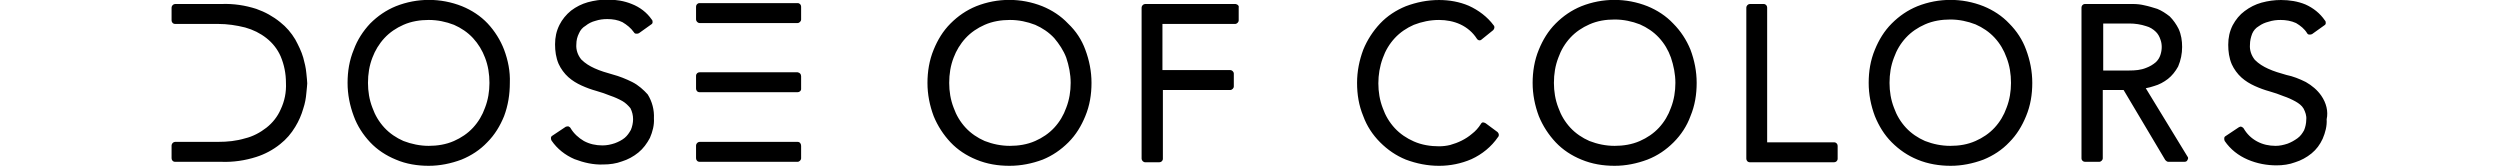
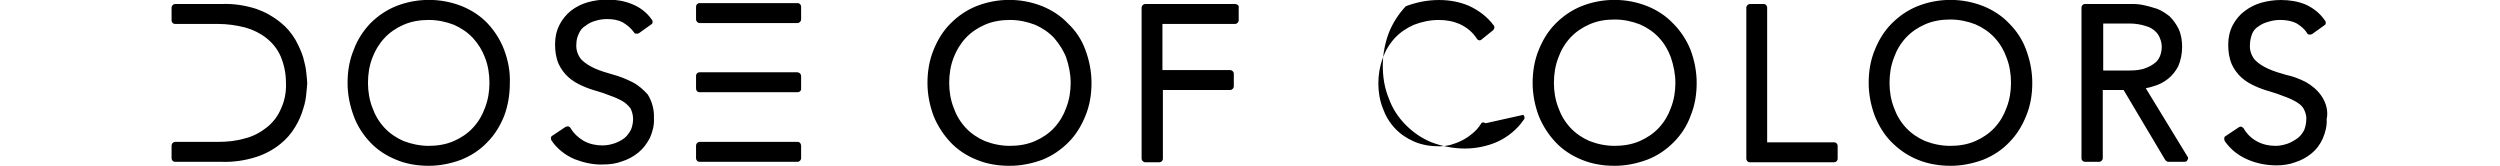
<svg xmlns="http://www.w3.org/2000/svg" version="1.1" id="Capa_1" x="0px" y="0px" viewBox="0 0 563.9 37.4" style="enable-background:new 0 0 563.9 37.4;" xml:space="preserve">
  <g id="Capa_2_00000091722060055040921880000017802816705186409370_">
    <g id="Capa_1-2">
-       <path d="M180.7,1.5v2.9c0,0.4-0.4,0.8-0.8,0.8h-22.1c-0.4,0-0.8-0.4-0.8-0.8V1.5c0-0.4,0.3-0.8,0.8-0.8h22.1    C180.4,0.7,180.7,1.1,180.7,1.5C180.7,1.5,180.7,1.5,180.7,1.5z M179.9,32h-22.1c-0.4,0-0.8,0.4-0.8,0.8v2.9    c0,0.4,0.3,0.8,0.8,0.8h22.1c0.4,0,0.8-0.4,0.8-0.8v-2.8C180.7,32.4,180.4,32,179.9,32C179.9,32,179.9,32,179.9,32z M69.1,16.5    c-0.1-1.2-0.4-2.4-0.7-3.5c-0.4-1.4-1.1-2.8-1.8-4.1c-0.9-1.5-2-2.8-3.4-3.9c-1.6-1.3-3.4-2.3-5.4-3c-2.5-0.8-5.1-1.2-7.8-1.1    H39.5c-0.4,0-0.8,0.4-0.8,0.8v2.9c0,0.4,0.3,0.8,0.8,0.8h9.7c2.1,0,4.1,0.3,6.1,0.8c1.8,0.5,3.4,1.3,4.8,2.4    c1.4,1.1,2.5,2.5,3.2,4.1c0.8,1.9,1.2,3.9,1.2,6c0.1,2.1-0.3,4.1-1.2,6c-0.7,1.6-1.8,3-3.2,4.1c-1.4,1.1-3.1,2-4.8,2.4    c-2,0.6-4,0.8-6.1,0.8h-9.7c-0.4,0-0.8,0.4-0.8,0.8v2.9c0,0.4,0.3,0.8,0.8,0.8H50c2.6,0.1,5.3-0.3,7.8-1.1    c1.9-0.6,3.8-1.6,5.4-2.9c1.4-1.1,2.5-2.4,3.4-3.9c0.8-1.3,1.4-2.7,1.8-4.1c0.4-1.2,0.6-2.3,0.7-3.5c0.1-1.1,0.2-1.8,0.2-2.2    S69.2,17.5,69.1,16.5z M113.7,11.2c0.9,2.4,1.4,4.9,1.3,7.5c0,2.6-0.4,5.1-1.3,7.5c-0.9,2.2-2.1,4.2-3.8,5.9    c-1.6,1.7-3.6,3-5.8,3.9c-2.4,0.9-4.9,1.4-7.4,1.4c-2.5,0-5.1-0.4-7.4-1.4c-2.2-0.9-4.2-2.2-5.8-3.9c-1.6-1.7-2.9-3.7-3.7-5.9    c-0.9-2.4-1.4-4.9-1.4-7.5c0-2.6,0.4-5.1,1.4-7.5C80.6,9,81.9,7,83.5,5.3c1.7-1.7,3.6-3,5.8-3.9c4.8-1.9,10.1-1.9,14.9,0    c2.2,0.9,4.2,2.2,5.8,3.9C111.6,7,112.9,9.1,113.7,11.2z M109.4,13c-0.6-1.6-1.5-3.1-2.7-4.4c-1.2-1.3-2.7-2.3-4.3-3    c-1.8-0.7-3.7-1.1-5.7-1.1c-1.9,0-3.9,0.3-5.7,1.1c-1.6,0.7-3.1,1.7-4.3,3c-1.2,1.3-2.1,2.8-2.7,4.4c-0.7,1.8-1,3.7-1,5.7    c0,1.9,0.3,3.8,1,5.6c0.6,1.7,1.5,3.2,2.7,4.5c1.2,1.3,2.7,2.3,4.3,3c1.8,0.7,3.8,1.1,5.7,1.1c1.9,0,3.9-0.3,5.7-1.1    c1.6-0.7,3.1-1.7,4.3-3c1.2-1.3,2.1-2.8,2.7-4.5c0.7-1.8,1-3.7,1-5.6C110.4,16.7,110.1,14.8,109.4,13z M142.6,18.5    c-1.4-0.7-2.9-1.3-4.4-1.7c-1.4-0.4-2.8-0.8-4.1-1.4c-1.1-0.5-2.1-1.1-3-2c-0.8-1-1.2-2.2-1.1-3.4c0-0.9,0.2-1.7,0.6-2.5    c0.3-0.7,0.8-1.3,1.5-1.7c0.6-0.5,1.4-0.9,2.2-1.1c0.9-0.3,1.8-0.4,2.7-0.4c1.2,0,2.4,0.2,3.4,0.7c1,0.6,1.9,1.3,2.6,2.3    c0.1,0.2,0.3,0.3,0.5,0.3c0.2,0,0.4,0,0.6-0.1l2.8-2c0.2-0.1,0.3-0.3,0.3-0.5c0-0.2,0-0.4-0.2-0.6c-1.1-1.6-2.7-2.8-4.5-3.5    c-1.7-0.7-3.6-1-5.5-1c-1.5,0-2.9,0.2-4.4,0.6c-1.4,0.4-2.6,1-3.8,1.9c-1.1,0.9-2,2-2.6,3.2c-0.7,1.4-1,2.8-1,4.4    c0,1.5,0.2,3,0.8,4.4c0.5,1.1,1.3,2.2,2.2,3c0.9,0.8,1.9,1.4,3,1.9c1.1,0.5,2.2,0.9,3.3,1.2s2.2,0.7,3.2,1.1    c0.9,0.3,1.8,0.7,2.7,1.2c0.7,0.4,1.3,1,1.8,1.6c0.4,0.8,0.6,1.6,0.6,2.5c0,0.8-0.2,1.7-0.5,2.4c-0.4,0.7-0.8,1.3-1.4,1.8    c-0.6,0.5-1.4,0.9-2.2,1.2c-0.9,0.3-1.8,0.5-2.8,0.5c-1.5,0-2.9-0.3-4.2-1c-1.2-0.7-2.3-1.7-3-2.9c-0.1-0.2-0.3-0.3-0.5-0.4    c-0.2,0-0.4,0-0.6,0.1l-3,2c-0.4,0.2-0.4,0.7-0.2,1.1c0,0,0,0,0,0c1.3,1.9,3.1,3.3,5.2,4.2c2.1,0.8,4.3,1.3,6.5,1.2    c1.4,0,2.9-0.2,4.2-0.7c1.3-0.4,2.6-1.1,3.7-2c1.1-0.9,1.9-2,2.6-3.3c0.6-1.4,1-2.9,0.9-4.4c0.1-1.9-0.4-3.8-1.4-5.4    C145.2,20.3,144,19.2,142.6,18.5L142.6,18.5z M179.9,16.3h-22.1c-0.4,0-0.8,0.3-0.8,0.8V20c0,0.4,0.3,0.8,0.8,0.8h22.1    c0.4,0,0.8-0.3,0.8-0.7c0,0,0,0,0,0v-2.9C180.7,16.7,180.4,16.4,179.9,16.3C179.9,16.4,179.9,16.4,179.9,16.3L179.9,16.3z     M493.4,35.3c0.2,0.2,0.2,0.5,0,0.8c-0.1,0.3-0.4,0.4-0.7,0.4h-3.6c-0.3,0-0.5-0.2-0.7-0.4l-9.4-15.8h-4.7v15.4    c0,0.4-0.4,0.8-0.8,0.8h-3.2c-0.4,0-0.8-0.3-0.8-0.8v-34c0-0.4,0.3-0.8,0.8-0.8h8.9c0.5,0,1.1,0,1.9,0c0.9,0,1.8,0.1,2.6,0.3    c1,0.2,1.9,0.5,2.9,0.8c1,0.4,1.9,1,2.8,1.7c0.8,0.8,1.5,1.8,2,2.8c0.6,1.3,0.8,2.7,0.8,4.1c0,1.5-0.3,3-0.9,4.4    c-0.6,1.1-1.4,2.1-2.3,2.8c-0.9,0.7-2,1.3-3.1,1.6c-0.6,0.2-1.3,0.4-1.9,0.5L493.4,35.3z M487.6,10.6c0-0.6-0.1-1.2-0.3-1.7    c-0.2-0.6-0.5-1.2-1-1.7c-0.6-0.6-1.4-1.1-2.2-1.3c-1.2-0.4-2.5-0.6-3.8-0.6h-5.9v10.6h5.9c1.3,0,2.6-0.1,3.8-0.6    c0.8-0.3,1.5-0.7,2.2-1.3c0.5-0.5,0.8-1,1-1.6C487.5,11.8,487.6,11.2,487.6,10.6L487.6,10.6z M244.8,11.2c0.9,2.4,1.4,4.9,1.4,7.5    c0,2.6-0.4,5.1-1.4,7.5c-0.9,2.2-2.1,4.2-3.8,5.9c-1.7,1.7-3.6,3-5.8,3.9c-2.4,0.9-4.9,1.4-7.5,1.4c-2.6,0-5.1-0.4-7.5-1.4    c-2.2-0.9-4.2-2.2-5.8-3.9c-1.6-1.7-2.9-3.7-3.8-5.9c-0.9-2.4-1.4-4.9-1.4-7.5c0-2.5,0.4-5.1,1.4-7.5c0.9-2.2,2.1-4.2,3.8-5.9    c1.7-1.7,3.6-3,5.8-3.9c4.8-1.9,10.1-1.9,14.9,0c2.2,0.9,4.2,2.2,5.8,3.9C242.7,7,244,9,244.8,11.2L244.8,11.2z M240.5,13    c-0.6-1.6-1.6-3.1-2.7-4.4c-1.2-1.3-2.7-2.3-4.3-3c-1.8-0.7-3.7-1.1-5.7-1.1c-1.9,0-3.9,0.3-5.7,1.1c-1.6,0.7-3.1,1.7-4.3,3    c-1.2,1.3-2.1,2.8-2.7,4.4c-0.7,1.8-1,3.7-1,5.7c0,1.9,0.3,3.8,1,5.6c0.6,1.7,1.5,3.2,2.7,4.5c1.2,1.3,2.7,2.3,4.3,3    c1.8,0.7,3.7,1.1,5.7,1.1c1.9,0,3.9-0.3,5.7-1.1c1.6-0.7,3.1-1.7,4.3-3c1.2-1.3,2.1-2.8,2.7-4.5c0.7-1.8,1-3.7,1-5.6    C241.5,16.7,241.1,14.8,240.5,13z M457,11.2c0.9,2.4,1.4,4.9,1.4,7.5c0,2.6-0.4,5.1-1.4,7.5c-0.9,2.2-2.1,4.2-3.8,5.9    c-1.6,1.7-3.6,3-5.8,3.9c-2.4,0.9-4.9,1.4-7.4,1.4c-2.5,0-5.1-0.4-7.5-1.4c-2.2-0.9-4.1-2.2-5.8-3.9c-1.7-1.7-2.9-3.7-3.8-5.9    c-0.9-2.4-1.4-4.9-1.4-7.5c0-2.6,0.4-5.1,1.4-7.5c0.9-2.2,2.1-4.2,3.8-5.9c1.7-1.7,3.6-3,5.8-3.9c4.8-1.9,10.1-1.9,14.9,0    c2.2,0.9,4.2,2.2,5.8,3.9C454.9,7,456.2,9,457,11.2L457,11.2z M452.6,13c-0.6-1.7-1.5-3.2-2.7-4.5c-1.2-1.3-2.7-2.3-4.3-3    c-1.8-0.7-3.7-1.1-5.7-1.1c-1.9,0-3.9,0.3-5.7,1.1c-1.6,0.7-3.1,1.7-4.3,3c-1.2,1.3-2.1,2.8-2.7,4.5c-0.7,1.8-1,3.7-1,5.7    c0,1.9,0.3,3.8,1,5.6c0.6,1.7,1.5,3.2,2.7,4.5c1.2,1.3,2.7,2.3,4.3,3c1.8,0.7,3.7,1.1,5.7,1.1c2,0,3.9-0.3,5.7-1.1    c1.6-0.7,3.1-1.7,4.3-3c1.2-1.3,2.1-2.8,2.7-4.5c0.7-1.8,1-3.7,1-5.6C453.6,16.7,453.3,14.8,452.6,13z M523.6,21.6L523.6,21.6    c-0.9-1.3-2.1-2.3-3.5-3.1c-1.4-0.7-2.9-1.3-4.4-1.6c-1.4-0.4-2.8-0.8-4.1-1.4c-1.1-0.5-2.1-1.1-3-2c-0.8-1-1.2-2.2-1.1-3.4    c0-0.9,0.2-1.7,0.5-2.5c0.3-0.7,0.8-1.3,1.5-1.7c0.7-0.5,1.4-0.8,2.2-1c0.9-0.3,1.8-0.4,2.7-0.4c1.2,0,2.4,0.2,3.5,0.7    c1,0.6,1.9,1.3,2.5,2.3c0.1,0.2,0.3,0.3,0.5,0.3c0.2,0,0.4,0,0.6-0.1l2.8-2c0.2-0.1,0.3-0.3,0.3-0.5c0-0.2,0-0.4-0.2-0.6    C523.3,3,521.8,1.8,520,1c-1.7-0.7-3.6-1-5.5-1c-1.5,0-2.9,0.2-4.4,0.6c-1.4,0.4-2.6,1-3.8,1.9c-1.1,0.8-2,1.9-2.7,3.2    c-0.7,1.4-1,2.8-1,4.4c0,1.5,0.2,3,0.8,4.4c0.5,1.1,1.3,2.2,2.2,3c0.9,0.8,1.9,1.4,3,1.9c1.1,0.5,2.2,0.9,3.3,1.2    c1.1,0.3,2.2,0.7,3.2,1.1c0.9,0.3,1.8,0.7,2.7,1.2c0.7,0.4,1.4,0.9,1.8,1.6c0.4,0.8,0.7,1.6,0.6,2.5c0,0.8-0.2,1.7-0.5,2.4    c-0.4,0.7-0.8,1.3-1.5,1.8c-0.7,0.5-1.4,0.9-2.2,1.2c-0.9,0.3-1.8,0.5-2.7,0.5c-1.5,0-2.9-0.3-4.2-1c-1.3-0.7-2.3-1.7-3-2.9    c-0.1-0.2-0.3-0.3-0.5-0.4c-0.2-0.1-0.4,0-0.6,0.1l-3,2c-0.2,0.1-0.3,0.3-0.3,0.5c0,0.2,0,0.4,0.1,0.6c1.3,1.9,3.1,3.3,5.2,4.2    c2.1,0.9,4.3,1.3,6.5,1.3c1.4,0,2.9-0.2,4.2-0.7c1.3-0.4,2.6-1.1,3.7-2c1.1-0.9,1.9-2,2.5-3.3c0.6-1.4,1-2.9,0.9-4.4    C525.2,25.1,524.7,23.2,523.6,21.6L523.6,21.6z M413.7,32.1h-15.1V1.7c0-0.4-0.3-0.8-0.8-0.8h-3.1c-0.4,0-0.8,0.4-0.8,0.8v34.1    c0,0.4,0.3,0.8,0.8,0.8h19c0.4,0,0.8-0.3,0.8-0.8v-2.9C414.5,32.5,414.2,32.1,413.7,32.1C413.8,32.1,413.8,32.1,413.7,32.1z     M278.7,0.9h-20.4c-0.4,0-0.8,0.4-0.8,0.8v34.1c0,0.4,0.4,0.8,0.8,0.8h3.2c0.4,0,0.8-0.3,0.8-0.8V20.3h15.2c0.4,0,0.8-0.4,0.8-0.8    v-2.9c0-0.4-0.4-0.8-0.8-0.8h-15.3V5.4h16.4c0.4,0,0.8-0.4,0.8-0.8V1.7C279.5,1.3,279.2,1,278.7,0.9    C278.8,0.9,278.8,0.9,278.7,0.9z M335.1,27.8c-0.2-0.1-0.4-0.2-0.6-0.2c-0.2,0-0.4,0.2-0.5,0.4c-0.5,0.8-1.2,1.6-2,2.2    c-1.4,1.2-3.1,2-4.9,2.5c-0.8,0.2-1.7,0.3-2.5,0.3c-1.9,0-3.9-0.3-5.7-1.1c-1.6-0.7-3.1-1.7-4.3-3c-1.2-1.3-2.1-2.8-2.7-4.5    c-0.7-1.8-1-3.7-1-5.6c0-1.9,0.3-3.8,1-5.7c0.6-1.7,1.5-3.2,2.7-4.5c1.2-1.3,2.7-2.3,4.3-3c1.8-0.7,3.7-1.1,5.7-1.1    c1.6,0,3.3,0.3,4.8,1c1.5,0.7,2.8,1.8,3.7,3.2c0.1,0.2,0.3,0.3,0.5,0.4c0.2,0,0.4,0,0.6-0.2l2.6-2.1c0.3-0.3,0.4-0.8,0.1-1.1    c-1.4-1.9-3.4-3.4-5.6-4.4c-2.1-0.9-4.4-1.3-6.7-1.3c-2.6,0-5.1,0.5-7.5,1.4c-2.2,0.9-4.2,2.2-5.8,3.9c-1.6,1.7-2.9,3.7-3.8,5.9    c-0.9,2.4-1.4,4.9-1.4,7.5c0,2.6,0.4,5.1,1.4,7.5c0.8,2.2,2.1,4.2,3.8,5.9c1.7,1.7,3.6,3,5.8,3.9c2.4,0.9,4.9,1.4,7.5,1.4    c2.5,0,5-0.5,7.3-1.5c2.4-1.1,4.5-2.8,6-5c0.3-0.3,0.2-0.8-0.1-1.1c0,0,0,0,0,0L335.1,27.8z M381.3,11.2c0.9,2.4,1.4,4.9,1.4,7.5    c0,2.6-0.4,5.1-1.4,7.5c-0.8,2.2-2.1,4.2-3.8,5.9c-1.7,1.7-3.6,3-5.9,3.9c-2.4,0.9-4.9,1.4-7.4,1.4c-2.6,0-5.1-0.4-7.5-1.4    c-2.2-0.9-4.2-2.2-5.8-3.9c-1.6-1.7-2.9-3.7-3.8-5.9c-0.9-2.4-1.4-4.9-1.4-7.5c0-2.5,0.4-5.1,1.4-7.5c0.9-2.2,2.1-4.2,3.8-5.9    c1.7-1.7,3.6-3,5.8-3.9c4.8-1.9,10.1-1.9,14.9,0c2.2,0.9,4.2,2.2,5.8,3.9C379.1,7,380.4,9,381.3,11.2L381.3,11.2z M376.9,13    c-0.6-1.7-1.5-3.2-2.7-4.5c-1.2-1.3-2.7-2.3-4.3-3c-1.8-0.7-3.7-1.1-5.7-1.1c-2,0-3.9,0.3-5.7,1.1c-1.6,0.7-3.1,1.7-4.3,3    c-1.2,1.3-2.1,2.8-2.7,4.5c-0.7,1.8-1,3.7-1,5.7c0,1.9,0.3,3.8,1,5.6c0.6,1.7,1.5,3.2,2.7,4.5c1.2,1.3,2.7,2.3,4.3,3    c1.8,0.7,3.7,1.1,5.7,1.1c1.9,0,3.9-0.3,5.7-1.1c1.6-0.7,3.1-1.7,4.3-3c1.2-1.3,2.1-2.8,2.7-4.5c0.7-1.8,1-3.7,1-5.6    C377.9,16.7,377.5,14.8,376.9,13z" />
+       <path d="M180.7,1.5v2.9c0,0.4-0.4,0.8-0.8,0.8h-22.1c-0.4,0-0.8-0.4-0.8-0.8V1.5c0-0.4,0.3-0.8,0.8-0.8h22.1    C180.4,0.7,180.7,1.1,180.7,1.5C180.7,1.5,180.7,1.5,180.7,1.5z M179.9,32h-22.1c-0.4,0-0.8,0.4-0.8,0.8v2.9    c0,0.4,0.3,0.8,0.8,0.8h22.1c0.4,0,0.8-0.4,0.8-0.8v-2.8C180.7,32.4,180.4,32,179.9,32C179.9,32,179.9,32,179.9,32z M69.1,16.5    c-0.1-1.2-0.4-2.4-0.7-3.5c-0.4-1.4-1.1-2.8-1.8-4.1c-0.9-1.5-2-2.8-3.4-3.9c-1.6-1.3-3.4-2.3-5.4-3c-2.5-0.8-5.1-1.2-7.8-1.1    H39.5c-0.4,0-0.8,0.4-0.8,0.8v2.9c0,0.4,0.3,0.8,0.8,0.8h9.7c2.1,0,4.1,0.3,6.1,0.8c1.8,0.5,3.4,1.3,4.8,2.4    c1.4,1.1,2.5,2.5,3.2,4.1c0.8,1.9,1.2,3.9,1.2,6c0.1,2.1-0.3,4.1-1.2,6c-0.7,1.6-1.8,3-3.2,4.1c-1.4,1.1-3.1,2-4.8,2.4    c-2,0.6-4,0.8-6.1,0.8h-9.7c-0.4,0-0.8,0.4-0.8,0.8v2.9c0,0.4,0.3,0.8,0.8,0.8H50c2.6,0.1,5.3-0.3,7.8-1.1    c1.9-0.6,3.8-1.6,5.4-2.9c1.4-1.1,2.5-2.4,3.4-3.9c0.8-1.3,1.4-2.7,1.8-4.1c0.4-1.2,0.6-2.3,0.7-3.5c0.1-1.1,0.2-1.8,0.2-2.2    S69.2,17.5,69.1,16.5z M113.7,11.2c0.9,2.4,1.4,4.9,1.3,7.5c0,2.6-0.4,5.1-1.3,7.5c-0.9,2.2-2.1,4.2-3.8,5.9    c-1.6,1.7-3.6,3-5.8,3.9c-2.4,0.9-4.9,1.4-7.4,1.4c-2.5,0-5.1-0.4-7.4-1.4c-2.2-0.9-4.2-2.2-5.8-3.9c-1.6-1.7-2.9-3.7-3.7-5.9    c-0.9-2.4-1.4-4.9-1.4-7.5c0-2.6,0.4-5.1,1.4-7.5C80.6,9,81.9,7,83.5,5.3c1.7-1.7,3.6-3,5.8-3.9c4.8-1.9,10.1-1.9,14.9,0    c2.2,0.9,4.2,2.2,5.8,3.9C111.6,7,112.9,9.1,113.7,11.2z M109.4,13c-0.6-1.6-1.5-3.1-2.7-4.4c-1.2-1.3-2.7-2.3-4.3-3    c-1.8-0.7-3.7-1.1-5.7-1.1c-1.9,0-3.9,0.3-5.7,1.1c-1.6,0.7-3.1,1.7-4.3,3c-1.2,1.3-2.1,2.8-2.7,4.4c-0.7,1.8-1,3.7-1,5.7    c0,1.9,0.3,3.8,1,5.6c0.6,1.7,1.5,3.2,2.7,4.5c1.2,1.3,2.7,2.3,4.3,3c1.8,0.7,3.8,1.1,5.7,1.1c1.9,0,3.9-0.3,5.7-1.1    c1.6-0.7,3.1-1.7,4.3-3c1.2-1.3,2.1-2.8,2.7-4.5c0.7-1.8,1-3.7,1-5.6C110.4,16.7,110.1,14.8,109.4,13z M142.6,18.5    c-1.4-0.7-2.9-1.3-4.4-1.7c-1.4-0.4-2.8-0.8-4.1-1.4c-1.1-0.5-2.1-1.1-3-2c-0.8-1-1.2-2.2-1.1-3.4c0-0.9,0.2-1.7,0.6-2.5    c0.3-0.7,0.8-1.3,1.5-1.7c0.6-0.5,1.4-0.9,2.2-1.1c0.9-0.3,1.8-0.4,2.7-0.4c1.2,0,2.4,0.2,3.4,0.7c1,0.6,1.9,1.3,2.6,2.3    c0.1,0.2,0.3,0.3,0.5,0.3c0.2,0,0.4,0,0.6-0.1l2.8-2c0.2-0.1,0.3-0.3,0.3-0.5c0-0.2,0-0.4-0.2-0.6c-1.1-1.6-2.7-2.8-4.5-3.5    c-1.7-0.7-3.6-1-5.5-1c-1.5,0-2.9,0.2-4.4,0.6c-1.4,0.4-2.6,1-3.8,1.9c-1.1,0.9-2,2-2.6,3.2c-0.7,1.4-1,2.8-1,4.4    c0,1.5,0.2,3,0.8,4.4c0.5,1.1,1.3,2.2,2.2,3c0.9,0.8,1.9,1.4,3,1.9c1.1,0.5,2.2,0.9,3.3,1.2s2.2,0.7,3.2,1.1    c0.9,0.3,1.8,0.7,2.7,1.2c0.7,0.4,1.3,1,1.8,1.6c0.4,0.8,0.6,1.6,0.6,2.5c0,0.8-0.2,1.7-0.5,2.4c-0.4,0.7-0.8,1.3-1.4,1.8    c-0.6,0.5-1.4,0.9-2.2,1.2c-0.9,0.3-1.8,0.5-2.8,0.5c-1.5,0-2.9-0.3-4.2-1c-1.2-0.7-2.3-1.7-3-2.9c-0.1-0.2-0.3-0.3-0.5-0.4    c-0.2,0-0.4,0-0.6,0.1l-3,2c-0.4,0.2-0.4,0.7-0.2,1.1c0,0,0,0,0,0c1.3,1.9,3.1,3.3,5.2,4.2c2.1,0.8,4.3,1.3,6.5,1.2    c1.4,0,2.9-0.2,4.2-0.7c1.3-0.4,2.6-1.1,3.7-2c1.1-0.9,1.9-2,2.6-3.3c0.6-1.4,1-2.9,0.9-4.4c0.1-1.9-0.4-3.8-1.4-5.4    C145.2,20.3,144,19.2,142.6,18.5L142.6,18.5z M179.9,16.3h-22.1c-0.4,0-0.8,0.3-0.8,0.8V20c0,0.4,0.3,0.8,0.8,0.8h22.1    c0.4,0,0.8-0.3,0.8-0.7c0,0,0,0,0,0v-2.9C180.7,16.7,180.4,16.4,179.9,16.3C179.9,16.4,179.9,16.4,179.9,16.3L179.9,16.3z     M493.4,35.3c0.2,0.2,0.2,0.5,0,0.8c-0.1,0.3-0.4,0.4-0.7,0.4h-3.6c-0.3,0-0.5-0.2-0.7-0.4l-9.4-15.8h-4.7v15.4    c0,0.4-0.4,0.8-0.8,0.8h-3.2c-0.4,0-0.8-0.3-0.8-0.8v-34c0-0.4,0.3-0.8,0.8-0.8h8.9c0.5,0,1.1,0,1.9,0c0.9,0,1.8,0.1,2.6,0.3    c1,0.2,1.9,0.5,2.9,0.8c1,0.4,1.9,1,2.8,1.7c0.8,0.8,1.5,1.8,2,2.8c0.6,1.3,0.8,2.7,0.8,4.1c0,1.5-0.3,3-0.9,4.4    c-0.6,1.1-1.4,2.1-2.3,2.8c-0.9,0.7-2,1.3-3.1,1.6c-0.6,0.2-1.3,0.4-1.9,0.5L493.4,35.3z M487.6,10.6c0-0.6-0.1-1.2-0.3-1.7    c-0.2-0.6-0.5-1.2-1-1.7c-0.6-0.6-1.4-1.1-2.2-1.3c-1.2-0.4-2.5-0.6-3.8-0.6h-5.9v10.6h5.9c1.3,0,2.6-0.1,3.8-0.6    c0.8-0.3,1.5-0.7,2.2-1.3c0.5-0.5,0.8-1,1-1.6C487.5,11.8,487.6,11.2,487.6,10.6L487.6,10.6z M244.8,11.2c0.9,2.4,1.4,4.9,1.4,7.5    c0,2.6-0.4,5.1-1.4,7.5c-0.9,2.2-2.1,4.2-3.8,5.9c-1.7,1.7-3.6,3-5.8,3.9c-2.4,0.9-4.9,1.4-7.5,1.4c-2.6,0-5.1-0.4-7.5-1.4    c-2.2-0.9-4.2-2.2-5.8-3.9c-1.6-1.7-2.9-3.7-3.8-5.9c-0.9-2.4-1.4-4.9-1.4-7.5c0-2.5,0.4-5.1,1.4-7.5c0.9-2.2,2.1-4.2,3.8-5.9    c1.7-1.7,3.6-3,5.8-3.9c4.8-1.9,10.1-1.9,14.9,0c2.2,0.9,4.2,2.2,5.8,3.9C242.7,7,244,9,244.8,11.2L244.8,11.2z M240.5,13    c-0.6-1.6-1.6-3.1-2.7-4.4c-1.2-1.3-2.7-2.3-4.3-3c-1.8-0.7-3.7-1.1-5.7-1.1c-1.9,0-3.9,0.3-5.7,1.1c-1.6,0.7-3.1,1.7-4.3,3    c-1.2,1.3-2.1,2.8-2.7,4.4c-0.7,1.8-1,3.7-1,5.7c0,1.9,0.3,3.8,1,5.6c0.6,1.7,1.5,3.2,2.7,4.5c1.2,1.3,2.7,2.3,4.3,3    c1.8,0.7,3.7,1.1,5.7,1.1c1.9,0,3.9-0.3,5.7-1.1c1.6-0.7,3.1-1.7,4.3-3c1.2-1.3,2.1-2.8,2.7-4.5c0.7-1.8,1-3.7,1-5.6    C241.5,16.7,241.1,14.8,240.5,13z M457,11.2c0.9,2.4,1.4,4.9,1.4,7.5c0,2.6-0.4,5.1-1.4,7.5c-0.9,2.2-2.1,4.2-3.8,5.9    c-1.6,1.7-3.6,3-5.8,3.9c-2.4,0.9-4.9,1.4-7.4,1.4c-2.5,0-5.1-0.4-7.5-1.4c-2.2-0.9-4.1-2.2-5.8-3.9c-1.7-1.7-2.9-3.7-3.8-5.9    c-0.9-2.4-1.4-4.9-1.4-7.5c0-2.6,0.4-5.1,1.4-7.5c0.9-2.2,2.1-4.2,3.8-5.9c1.7-1.7,3.6-3,5.8-3.9c4.8-1.9,10.1-1.9,14.9,0    c2.2,0.9,4.2,2.2,5.8,3.9C454.9,7,456.2,9,457,11.2L457,11.2z M452.6,13c-0.6-1.7-1.5-3.2-2.7-4.5c-1.2-1.3-2.7-2.3-4.3-3    c-1.8-0.7-3.7-1.1-5.7-1.1c-1.9,0-3.9,0.3-5.7,1.1c-1.6,0.7-3.1,1.7-4.3,3c-1.2,1.3-2.1,2.8-2.7,4.5c-0.7,1.8-1,3.7-1,5.7    c0,1.9,0.3,3.8,1,5.6c0.6,1.7,1.5,3.2,2.7,4.5c1.2,1.3,2.7,2.3,4.3,3c1.8,0.7,3.7,1.1,5.7,1.1c2,0,3.9-0.3,5.7-1.1    c1.6-0.7,3.1-1.7,4.3-3c1.2-1.3,2.1-2.8,2.7-4.5c0.7-1.8,1-3.7,1-5.6C453.6,16.7,453.3,14.8,452.6,13z M523.6,21.6L523.6,21.6    c-0.9-1.3-2.1-2.3-3.5-3.1c-1.4-0.7-2.9-1.3-4.4-1.6c-1.4-0.4-2.8-0.8-4.1-1.4c-1.1-0.5-2.1-1.1-3-2c-0.8-1-1.2-2.2-1.1-3.4    c0-0.9,0.2-1.7,0.5-2.5c0.3-0.7,0.8-1.3,1.5-1.7c0.7-0.5,1.4-0.8,2.2-1c0.9-0.3,1.8-0.4,2.7-0.4c1.2,0,2.4,0.2,3.5,0.7    c1,0.6,1.9,1.3,2.5,2.3c0.1,0.2,0.3,0.3,0.5,0.3c0.2,0,0.4,0,0.6-0.1l2.8-2c0.2-0.1,0.3-0.3,0.3-0.5c0-0.2,0-0.4-0.2-0.6    C523.3,3,521.8,1.8,520,1c-1.7-0.7-3.6-1-5.5-1c-1.5,0-2.9,0.2-4.4,0.6c-1.4,0.4-2.6,1-3.8,1.9c-1.1,0.8-2,1.9-2.7,3.2    c-0.7,1.4-1,2.8-1,4.4c0,1.5,0.2,3,0.8,4.4c0.5,1.1,1.3,2.2,2.2,3c0.9,0.8,1.9,1.4,3,1.9c1.1,0.5,2.2,0.9,3.3,1.2    c1.1,0.3,2.2,0.7,3.2,1.1c0.9,0.3,1.8,0.7,2.7,1.2c0.7,0.4,1.4,0.9,1.8,1.6c0.4,0.8,0.7,1.6,0.6,2.5c0,0.8-0.2,1.7-0.5,2.4    c-0.4,0.7-0.8,1.3-1.5,1.8c-0.7,0.5-1.4,0.9-2.2,1.2c-0.9,0.3-1.8,0.5-2.7,0.5c-1.5,0-2.9-0.3-4.2-1c-1.3-0.7-2.3-1.7-3-2.9    c-0.1-0.2-0.3-0.3-0.5-0.4c-0.2-0.1-0.4,0-0.6,0.1l-3,2c-0.2,0.1-0.3,0.3-0.3,0.5c0,0.2,0,0.4,0.1,0.6c1.3,1.9,3.1,3.3,5.2,4.2    c2.1,0.9,4.3,1.3,6.5,1.3c1.4,0,2.9-0.2,4.2-0.7c1.3-0.4,2.6-1.1,3.7-2c1.1-0.9,1.9-2,2.5-3.3c0.6-1.4,1-2.9,0.9-4.4    C525.2,25.1,524.7,23.2,523.6,21.6L523.6,21.6z M413.7,32.1h-15.1V1.7c0-0.4-0.3-0.8-0.8-0.8h-3.1c-0.4,0-0.8,0.4-0.8,0.8v34.1    c0,0.4,0.3,0.8,0.8,0.8h19c0.4,0,0.8-0.3,0.8-0.8v-2.9C414.5,32.5,414.2,32.1,413.7,32.1C413.8,32.1,413.8,32.1,413.7,32.1z     M278.7,0.9h-20.4c-0.4,0-0.8,0.4-0.8,0.8v34.1c0,0.4,0.4,0.8,0.8,0.8h3.2c0.4,0,0.8-0.3,0.8-0.8V20.3h15.2c0.4,0,0.8-0.4,0.8-0.8    v-2.9c0-0.4-0.4-0.8-0.8-0.8h-15.3V5.4h16.4c0.4,0,0.8-0.4,0.8-0.8V1.7C279.5,1.3,279.2,1,278.7,0.9    C278.8,0.9,278.8,0.9,278.7,0.9z M335.1,27.8c-0.2-0.1-0.4-0.2-0.6-0.2c-0.2,0-0.4,0.2-0.5,0.4c-0.5,0.8-1.2,1.6-2,2.2    c-1.4,1.2-3.1,2-4.9,2.5c-0.8,0.2-1.7,0.3-2.5,0.3c-1.9,0-3.9-0.3-5.7-1.1c-1.6-0.7-3.1-1.7-4.3-3c-1.2-1.3-2.1-2.8-2.7-4.5    c-0.7-1.8-1-3.7-1-5.6c0-1.9,0.3-3.8,1-5.7c0.6-1.7,1.5-3.2,2.7-4.5c1.2-1.3,2.7-2.3,4.3-3c1.8-0.7,3.7-1.1,5.7-1.1    c1.6,0,3.3,0.3,4.8,1c1.5,0.7,2.8,1.8,3.7,3.2c0.1,0.2,0.3,0.3,0.5,0.4c0.2,0,0.4,0,0.6-0.2l2.6-2.1c0.3-0.3,0.4-0.8,0.1-1.1    c-1.4-1.9-3.4-3.4-5.6-4.4c-2.1-0.9-4.4-1.3-6.7-1.3c-2.6,0-5.1,0.5-7.5,1.4c-1.6,1.7-2.9,3.7-3.8,5.9    c-0.9,2.4-1.4,4.9-1.4,7.5c0,2.6,0.4,5.1,1.4,7.5c0.8,2.2,2.1,4.2,3.8,5.9c1.7,1.7,3.6,3,5.8,3.9c2.4,0.9,4.9,1.4,7.5,1.4    c2.5,0,5-0.5,7.3-1.5c2.4-1.1,4.5-2.8,6-5c0.3-0.3,0.2-0.8-0.1-1.1c0,0,0,0,0,0L335.1,27.8z M381.3,11.2c0.9,2.4,1.4,4.9,1.4,7.5    c0,2.6-0.4,5.1-1.4,7.5c-0.8,2.2-2.1,4.2-3.8,5.9c-1.7,1.7-3.6,3-5.9,3.9c-2.4,0.9-4.9,1.4-7.4,1.4c-2.6,0-5.1-0.4-7.5-1.4    c-2.2-0.9-4.2-2.2-5.8-3.9c-1.6-1.7-2.9-3.7-3.8-5.9c-0.9-2.4-1.4-4.9-1.4-7.5c0-2.5,0.4-5.1,1.4-7.5c0.9-2.2,2.1-4.2,3.8-5.9    c1.7-1.7,3.6-3,5.8-3.9c4.8-1.9,10.1-1.9,14.9,0c2.2,0.9,4.2,2.2,5.8,3.9C379.1,7,380.4,9,381.3,11.2L381.3,11.2z M376.9,13    c-0.6-1.7-1.5-3.2-2.7-4.5c-1.2-1.3-2.7-2.3-4.3-3c-1.8-0.7-3.7-1.1-5.7-1.1c-2,0-3.9,0.3-5.7,1.1c-1.6,0.7-3.1,1.7-4.3,3    c-1.2,1.3-2.1,2.8-2.7,4.5c-0.7,1.8-1,3.7-1,5.7c0,1.9,0.3,3.8,1,5.6c0.6,1.7,1.5,3.2,2.7,4.5c1.2,1.3,2.7,2.3,4.3,3    c1.8,0.7,3.7,1.1,5.7,1.1c1.9,0,3.9-0.3,5.7-1.1c1.6-0.7,3.1-1.7,4.3-3c1.2-1.3,2.1-2.8,2.7-4.5c0.7-1.8,1-3.7,1-5.6    C377.9,16.7,377.5,14.8,376.9,13z" />
    </g>
  </g>
</svg>